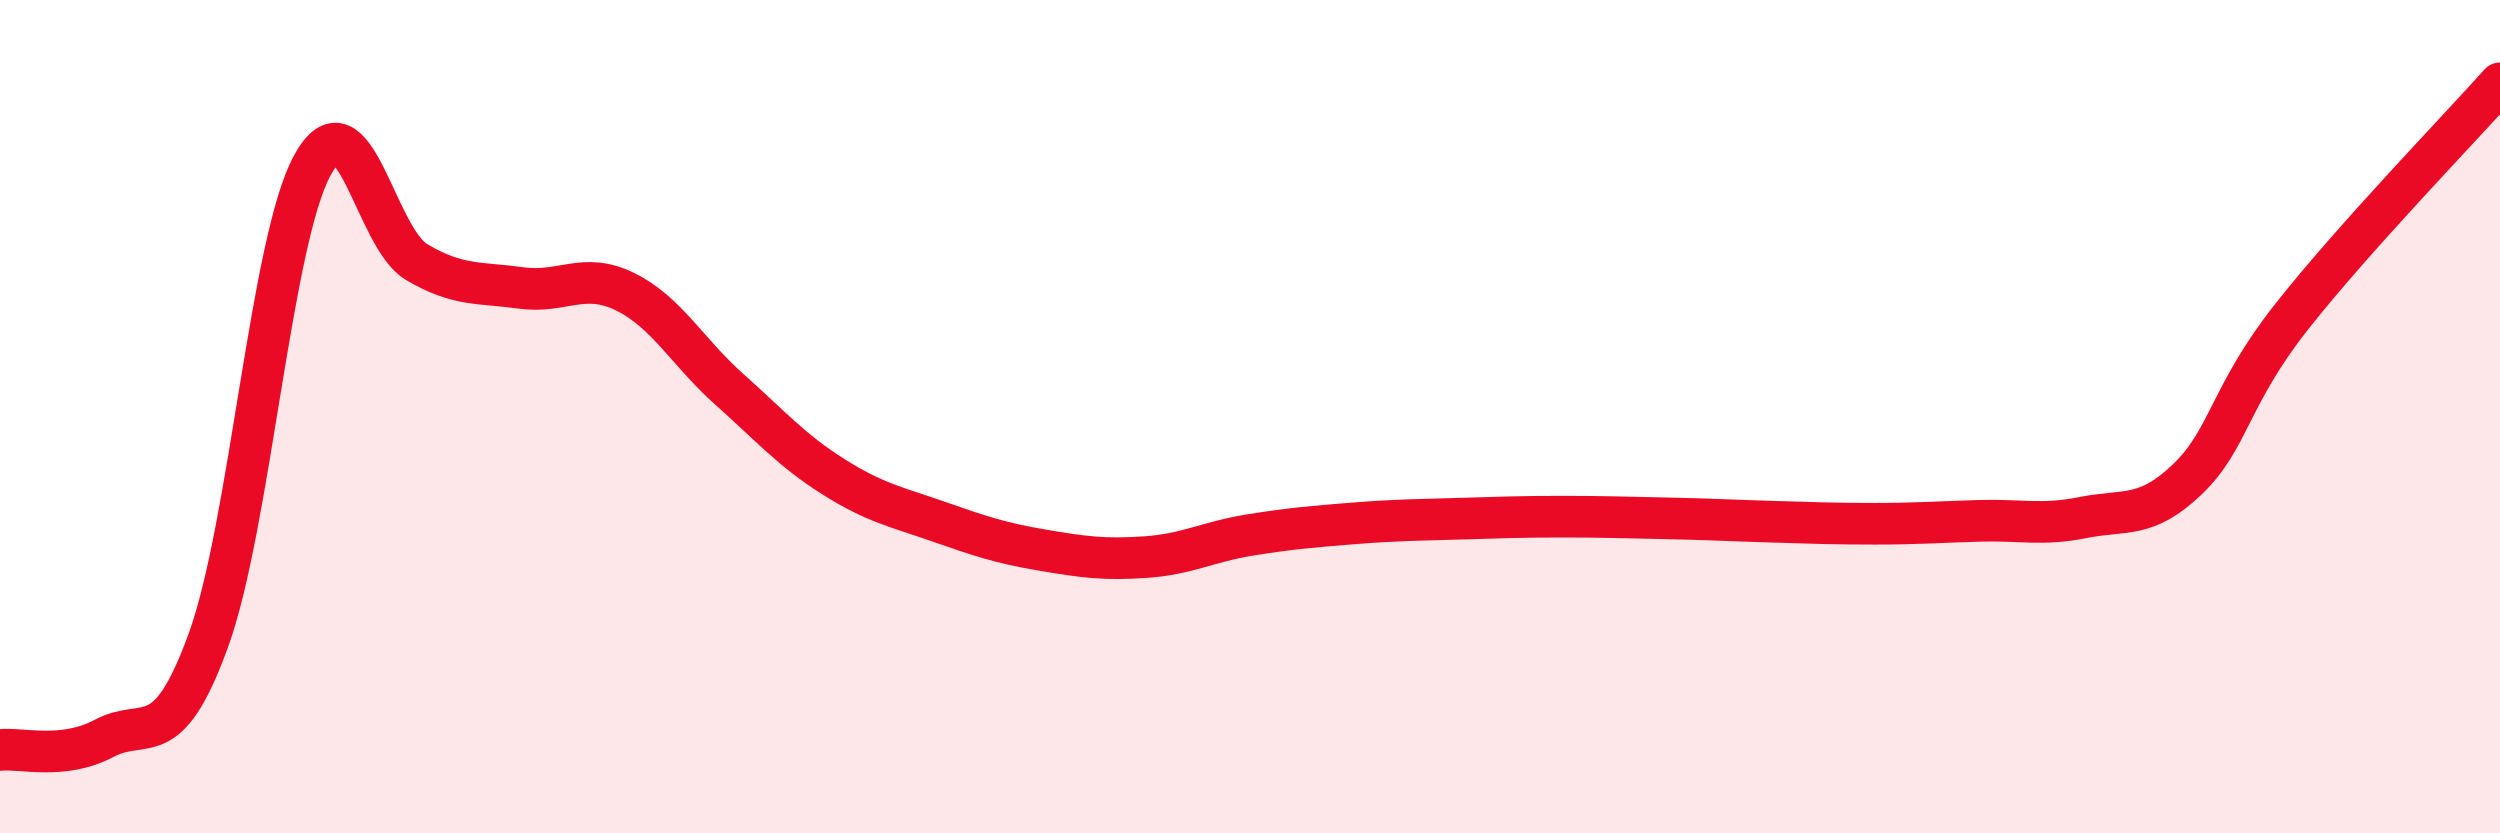
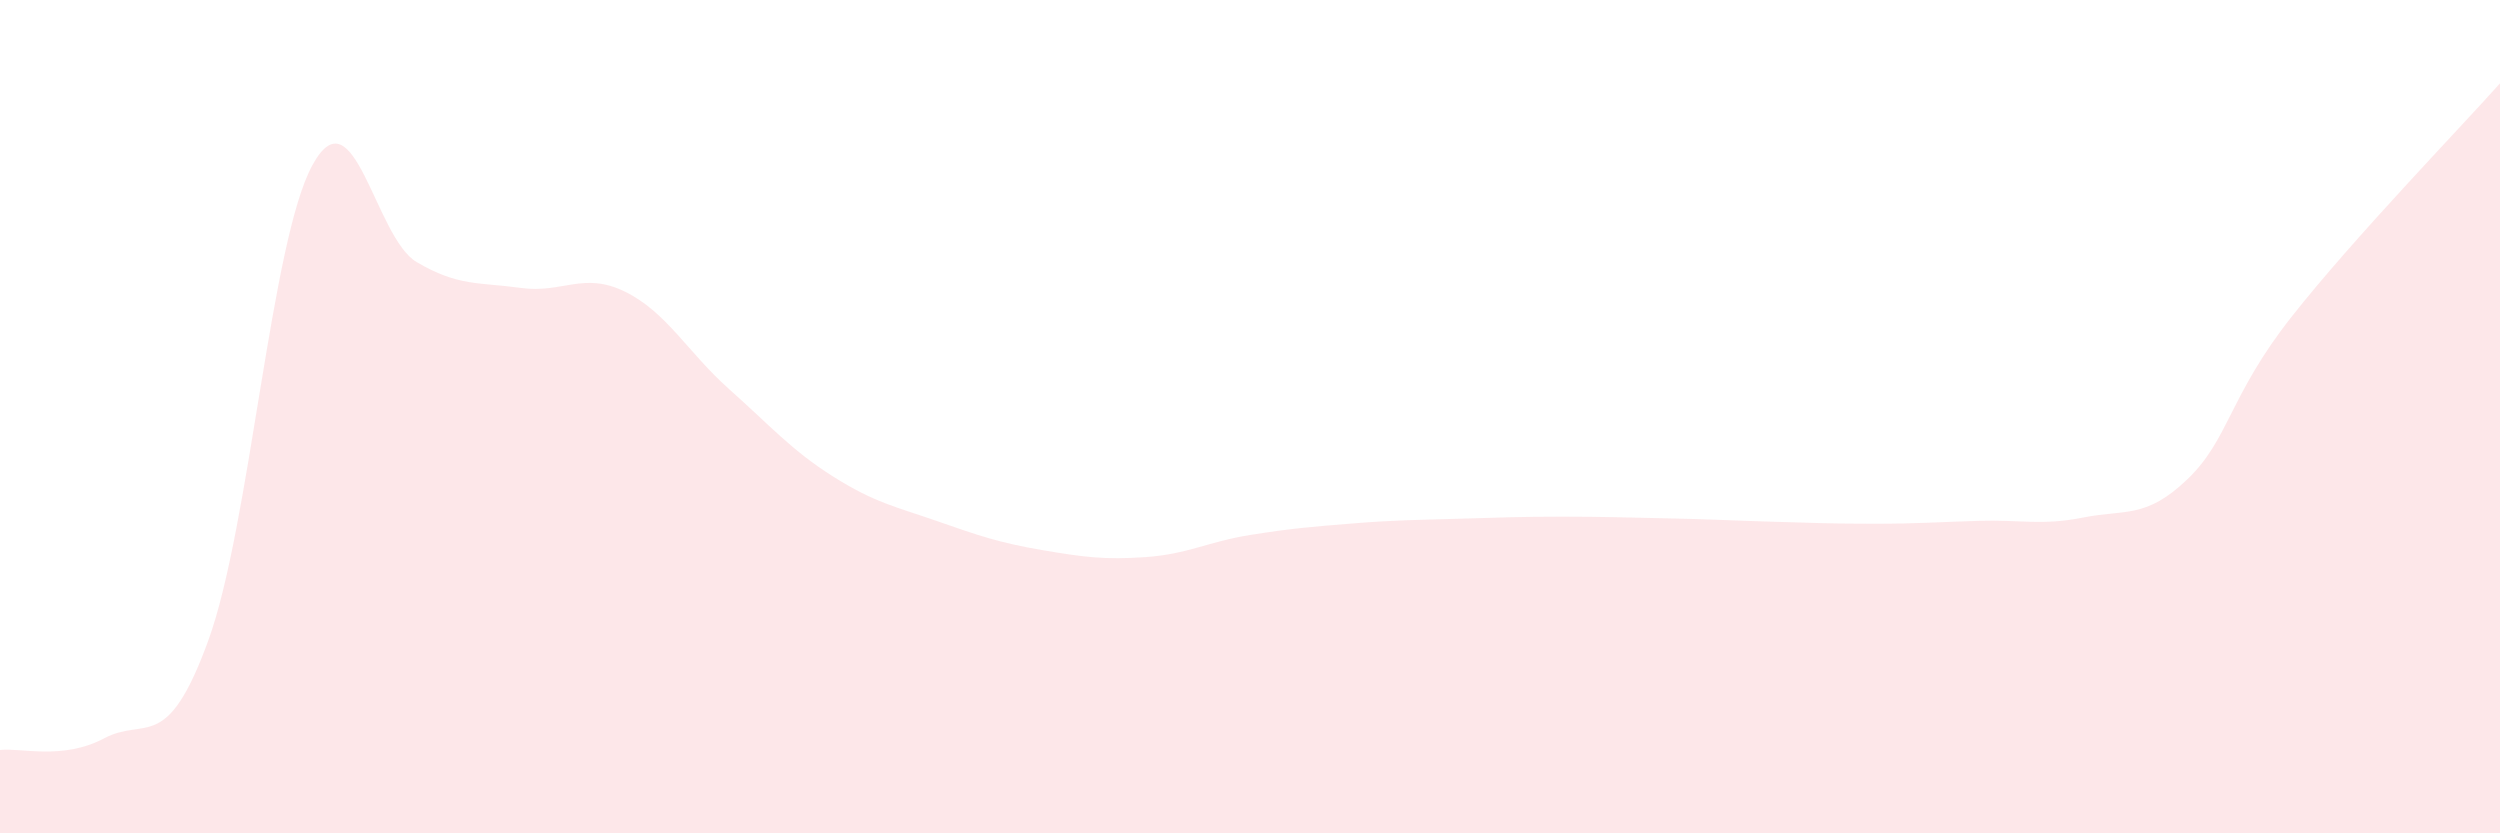
<svg xmlns="http://www.w3.org/2000/svg" width="60" height="20" viewBox="0 0 60 20">
  <path d="M 0,18 C 0.5,17.94 1.5,18.25 2.5,17.72 C 3.5,17.19 4,18.12 5,15.37 C 6,12.62 6.5,5.78 7.5,3.96 C 8.5,2.14 9,5.7 10,6.29 C 11,6.88 11.5,6.77 12.5,6.91 C 13.5,7.05 14,6.51 15,7 C 16,7.49 16.5,8.45 17.5,9.34 C 18.5,10.23 19,10.81 20,11.44 C 21,12.07 21.5,12.16 22.5,12.51 C 23.5,12.86 24,13.03 25,13.2 C 26,13.37 26.5,13.44 27.5,13.37 C 28.5,13.3 29,13 30,12.84 C 31,12.68 31.5,12.64 32.5,12.56 C 33.5,12.48 34,12.48 35,12.45 C 36,12.42 36.5,12.4 37.5,12.4 C 38.5,12.4 39,12.42 40,12.44 C 41,12.46 41.5,12.49 42.5,12.52 C 43.5,12.55 44,12.57 45,12.57 C 46,12.57 46.5,12.53 47.5,12.5 C 48.5,12.47 49,12.62 50,12.42 C 51,12.22 51.5,12.46 52.5,11.5 C 53.5,10.54 53.5,9.5 55,7.6 C 56.5,5.7 59,3.12 60,2L60 20L0 20Z" fill="#EB0A25" opacity="0.1" stroke-linecap="round" stroke-linejoin="round" />
-   <path d="M 0,18 C 0.5,17.94 1.5,18.25 2.5,17.72 C 3.5,17.19 4,18.12 5,15.37 C 6,12.62 6.5,5.78 7.5,3.96 C 8.5,2.14 9,5.7 10,6.29 C 11,6.88 11.5,6.77 12.5,6.91 C 13.5,7.05 14,6.51 15,7 C 16,7.49 16.5,8.45 17.5,9.34 C 18.5,10.23 19,10.81 20,11.44 C 21,12.07 21.5,12.16 22.5,12.51 C 23.5,12.86 24,13.03 25,13.2 C 26,13.37 26.5,13.44 27.5,13.37 C 28.5,13.3 29,13 30,12.84 C 31,12.68 31.5,12.64 32.5,12.56 C 33.5,12.48 34,12.48 35,12.45 C 36,12.42 36.5,12.4 37.5,12.4 C 38.5,12.4 39,12.42 40,12.44 C 41,12.46 41.5,12.49 42.5,12.52 C 43.5,12.55 44,12.57 45,12.57 C 46,12.57 46.5,12.53 47.5,12.5 C 48.5,12.47 49,12.62 50,12.42 C 51,12.22 51.5,12.46 52.5,11.5 C 53.5,10.54 53.5,9.5 55,7.6 C 56.5,5.7 59,3.12 60,2" stroke="#EB0A25" stroke-width="1" fill="none" stroke-linecap="round" stroke-linejoin="round" />
</svg>